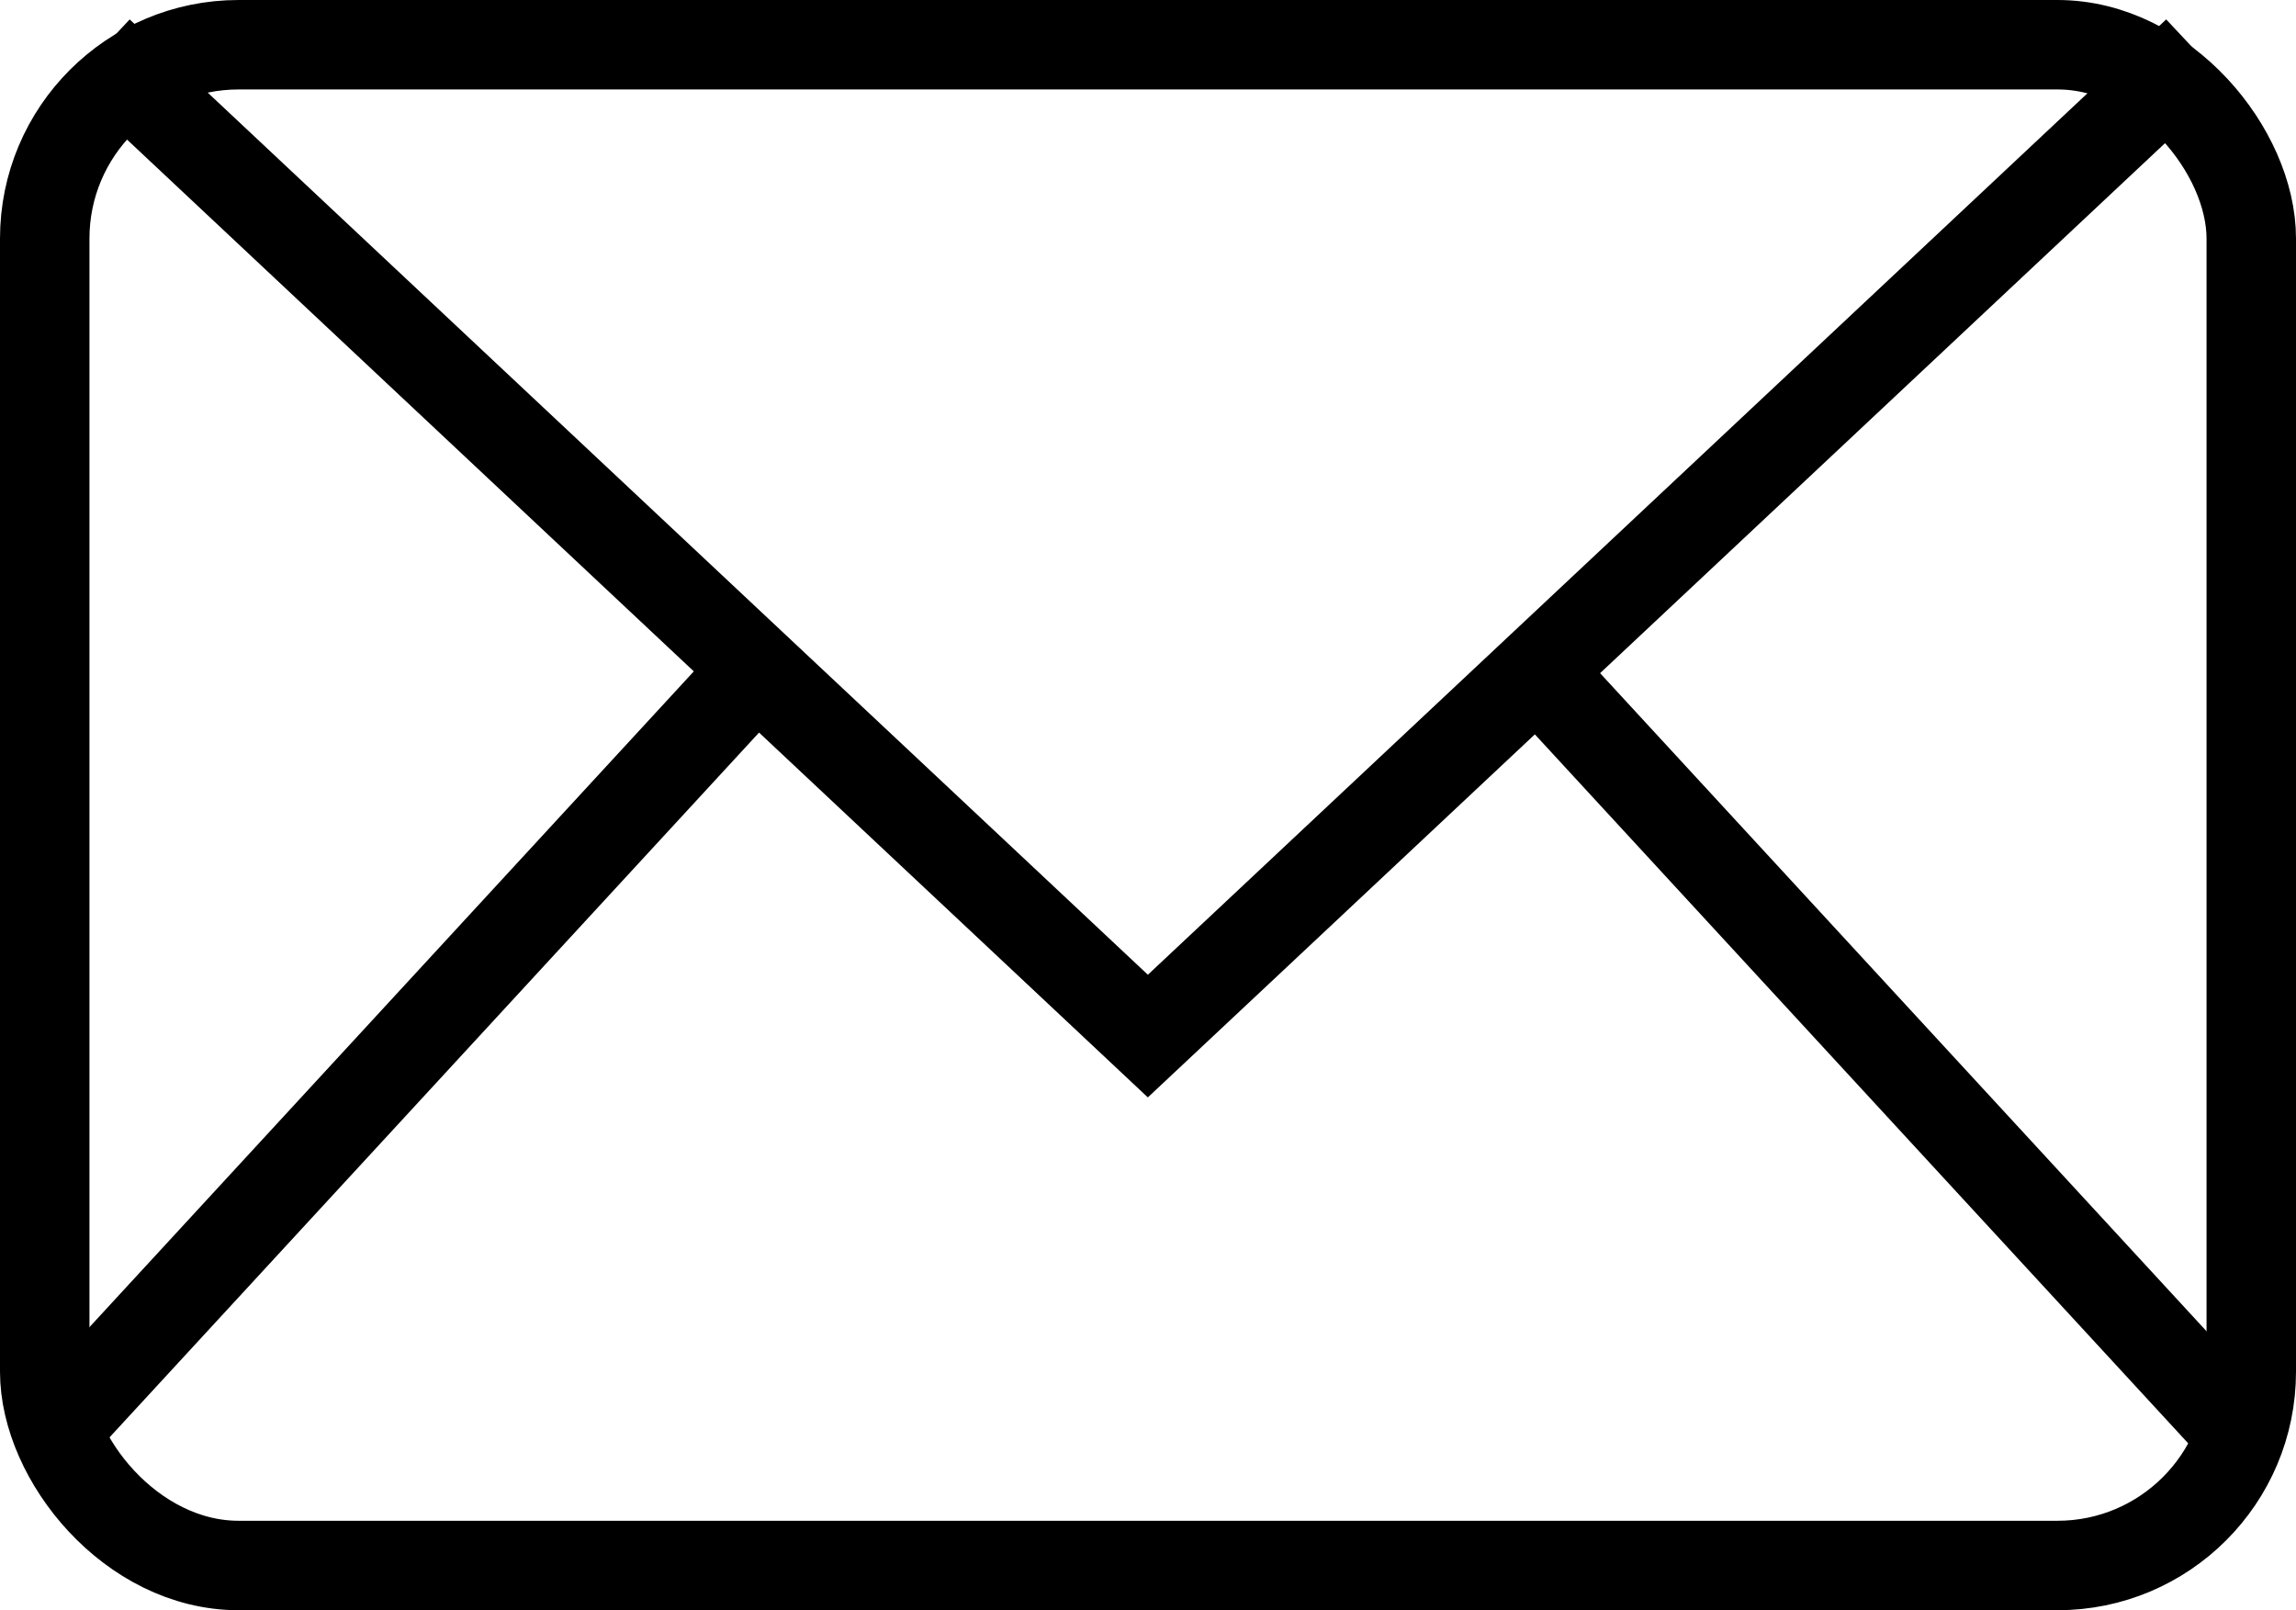
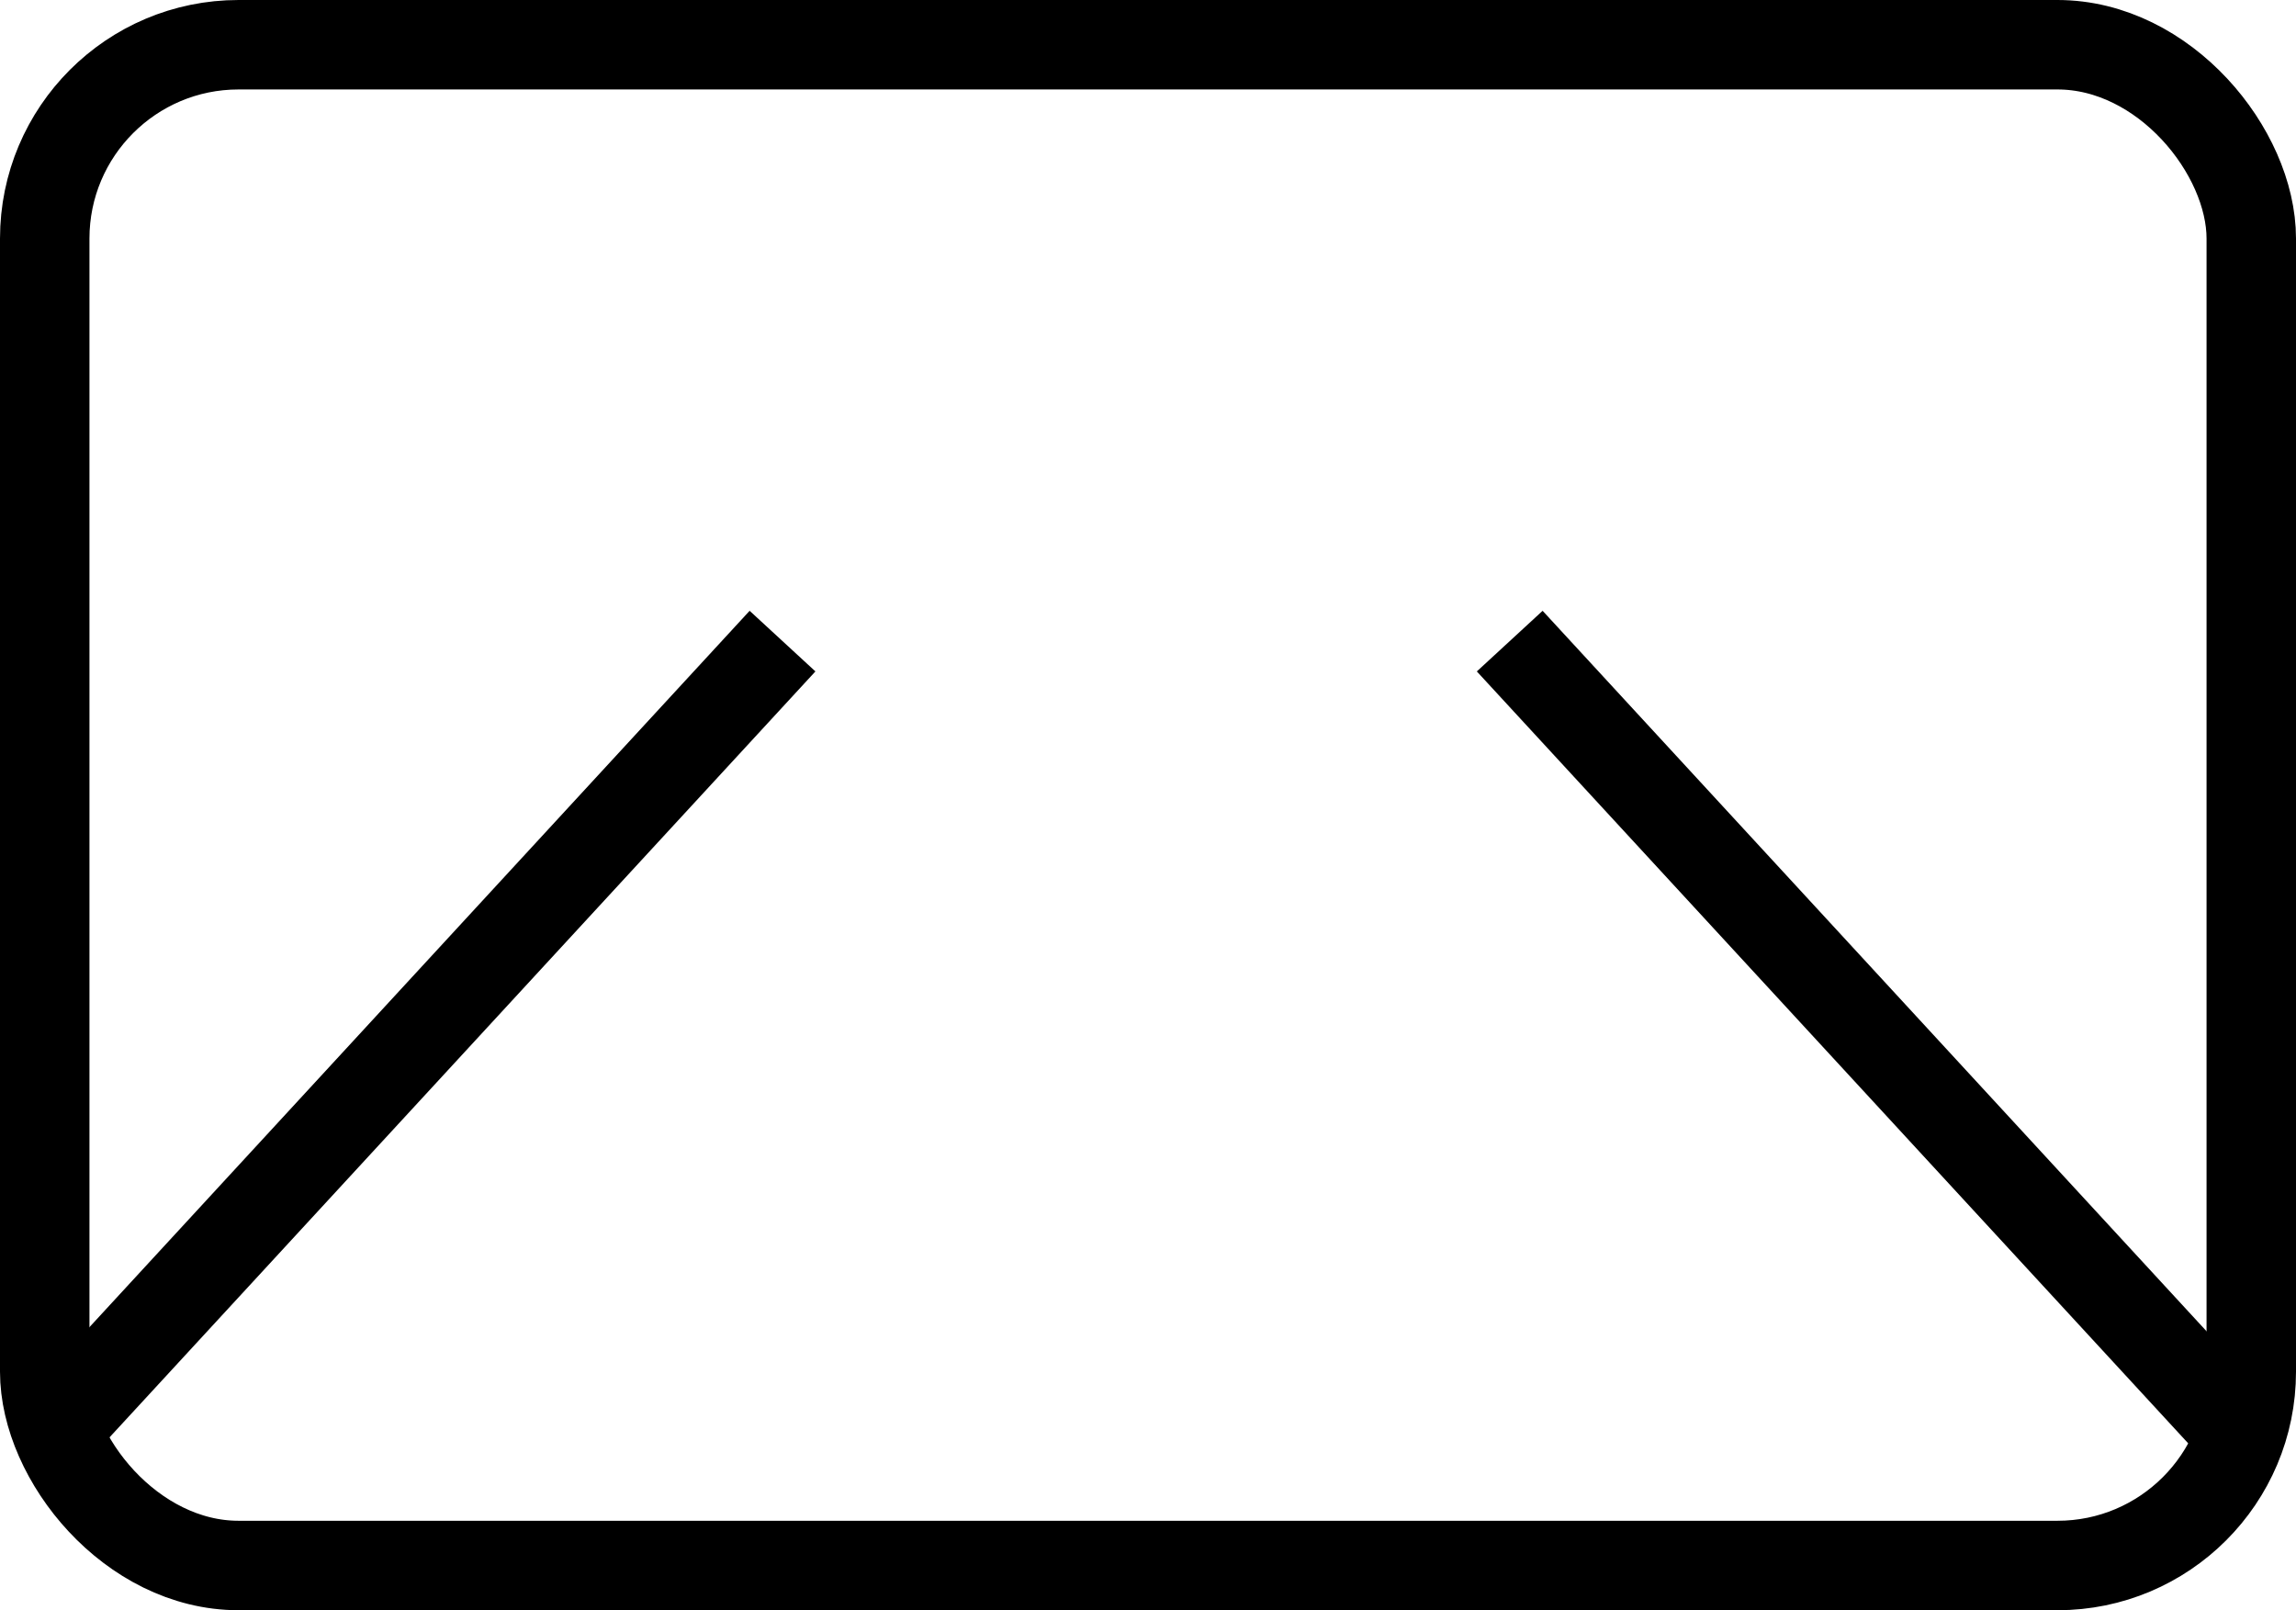
<svg xmlns="http://www.w3.org/2000/svg" width="77" height="54" viewBox="0 0 77 54">
  <g id="Group_167" data-name="Group 167" transform="translate(-1204.227 -746)">
    <g id="Rectangle_30" data-name="Rectangle 30" transform="translate(1204.227 746)" fill="none" stroke="#000" stroke-width="3">
-       <rect width="77" height="54" rx="8" stroke="none" />
      <rect x="1.5" y="1.5" width="74" height="51" rx="6.5" fill="none" />
    </g>
-     <path id="Path_670" data-name="Path 670" d="M8813,714l32.425,30.422,2.747,2.578,2.933-2.75L8883.35,714" transform="translate(-7605.45 33.745)" fill="none" stroke="#000" stroke-width="3" />
    <line id="Line_8" data-name="Line 8" x1="24.783" y1="26.892" transform="translate(1254.858 767.5)" fill="none" stroke="#000" stroke-width="3" />
    <line id="Line_9" data-name="Line 9" y1="26.892" x2="24.784" transform="translate(1205.686 767.5)" fill="none" stroke="#000" stroke-width="3" />
  </g>
</svg>